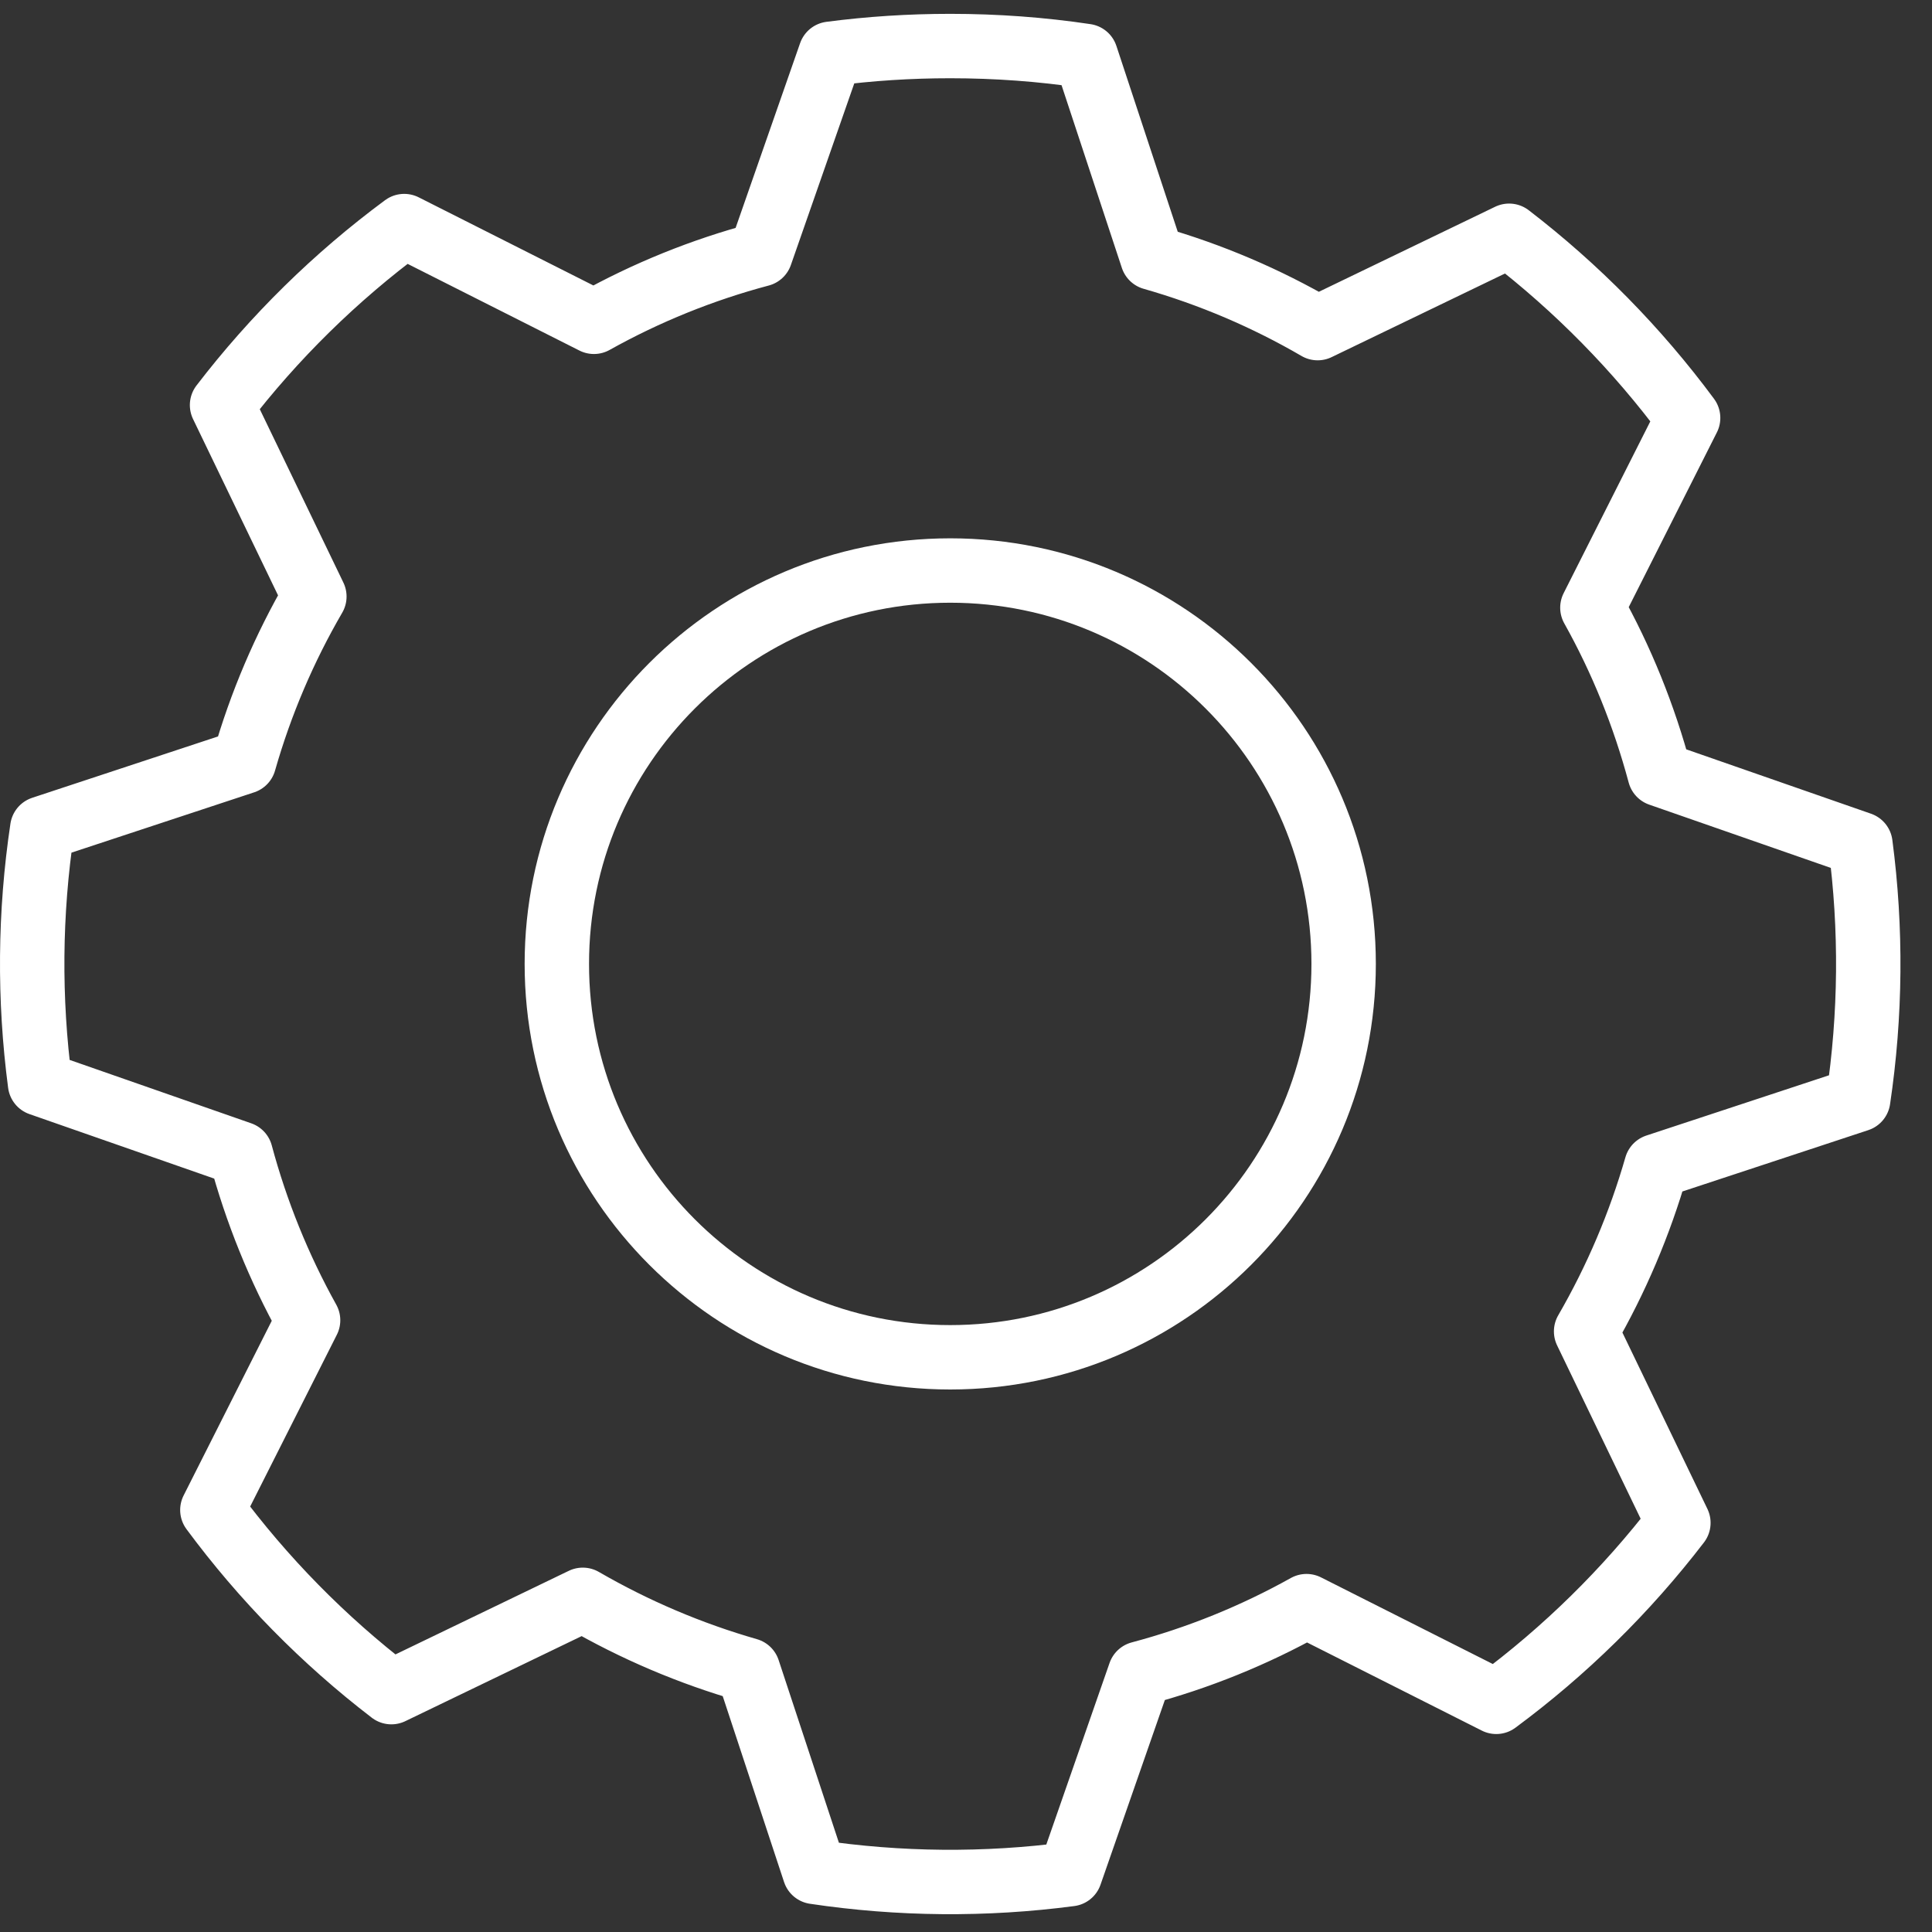
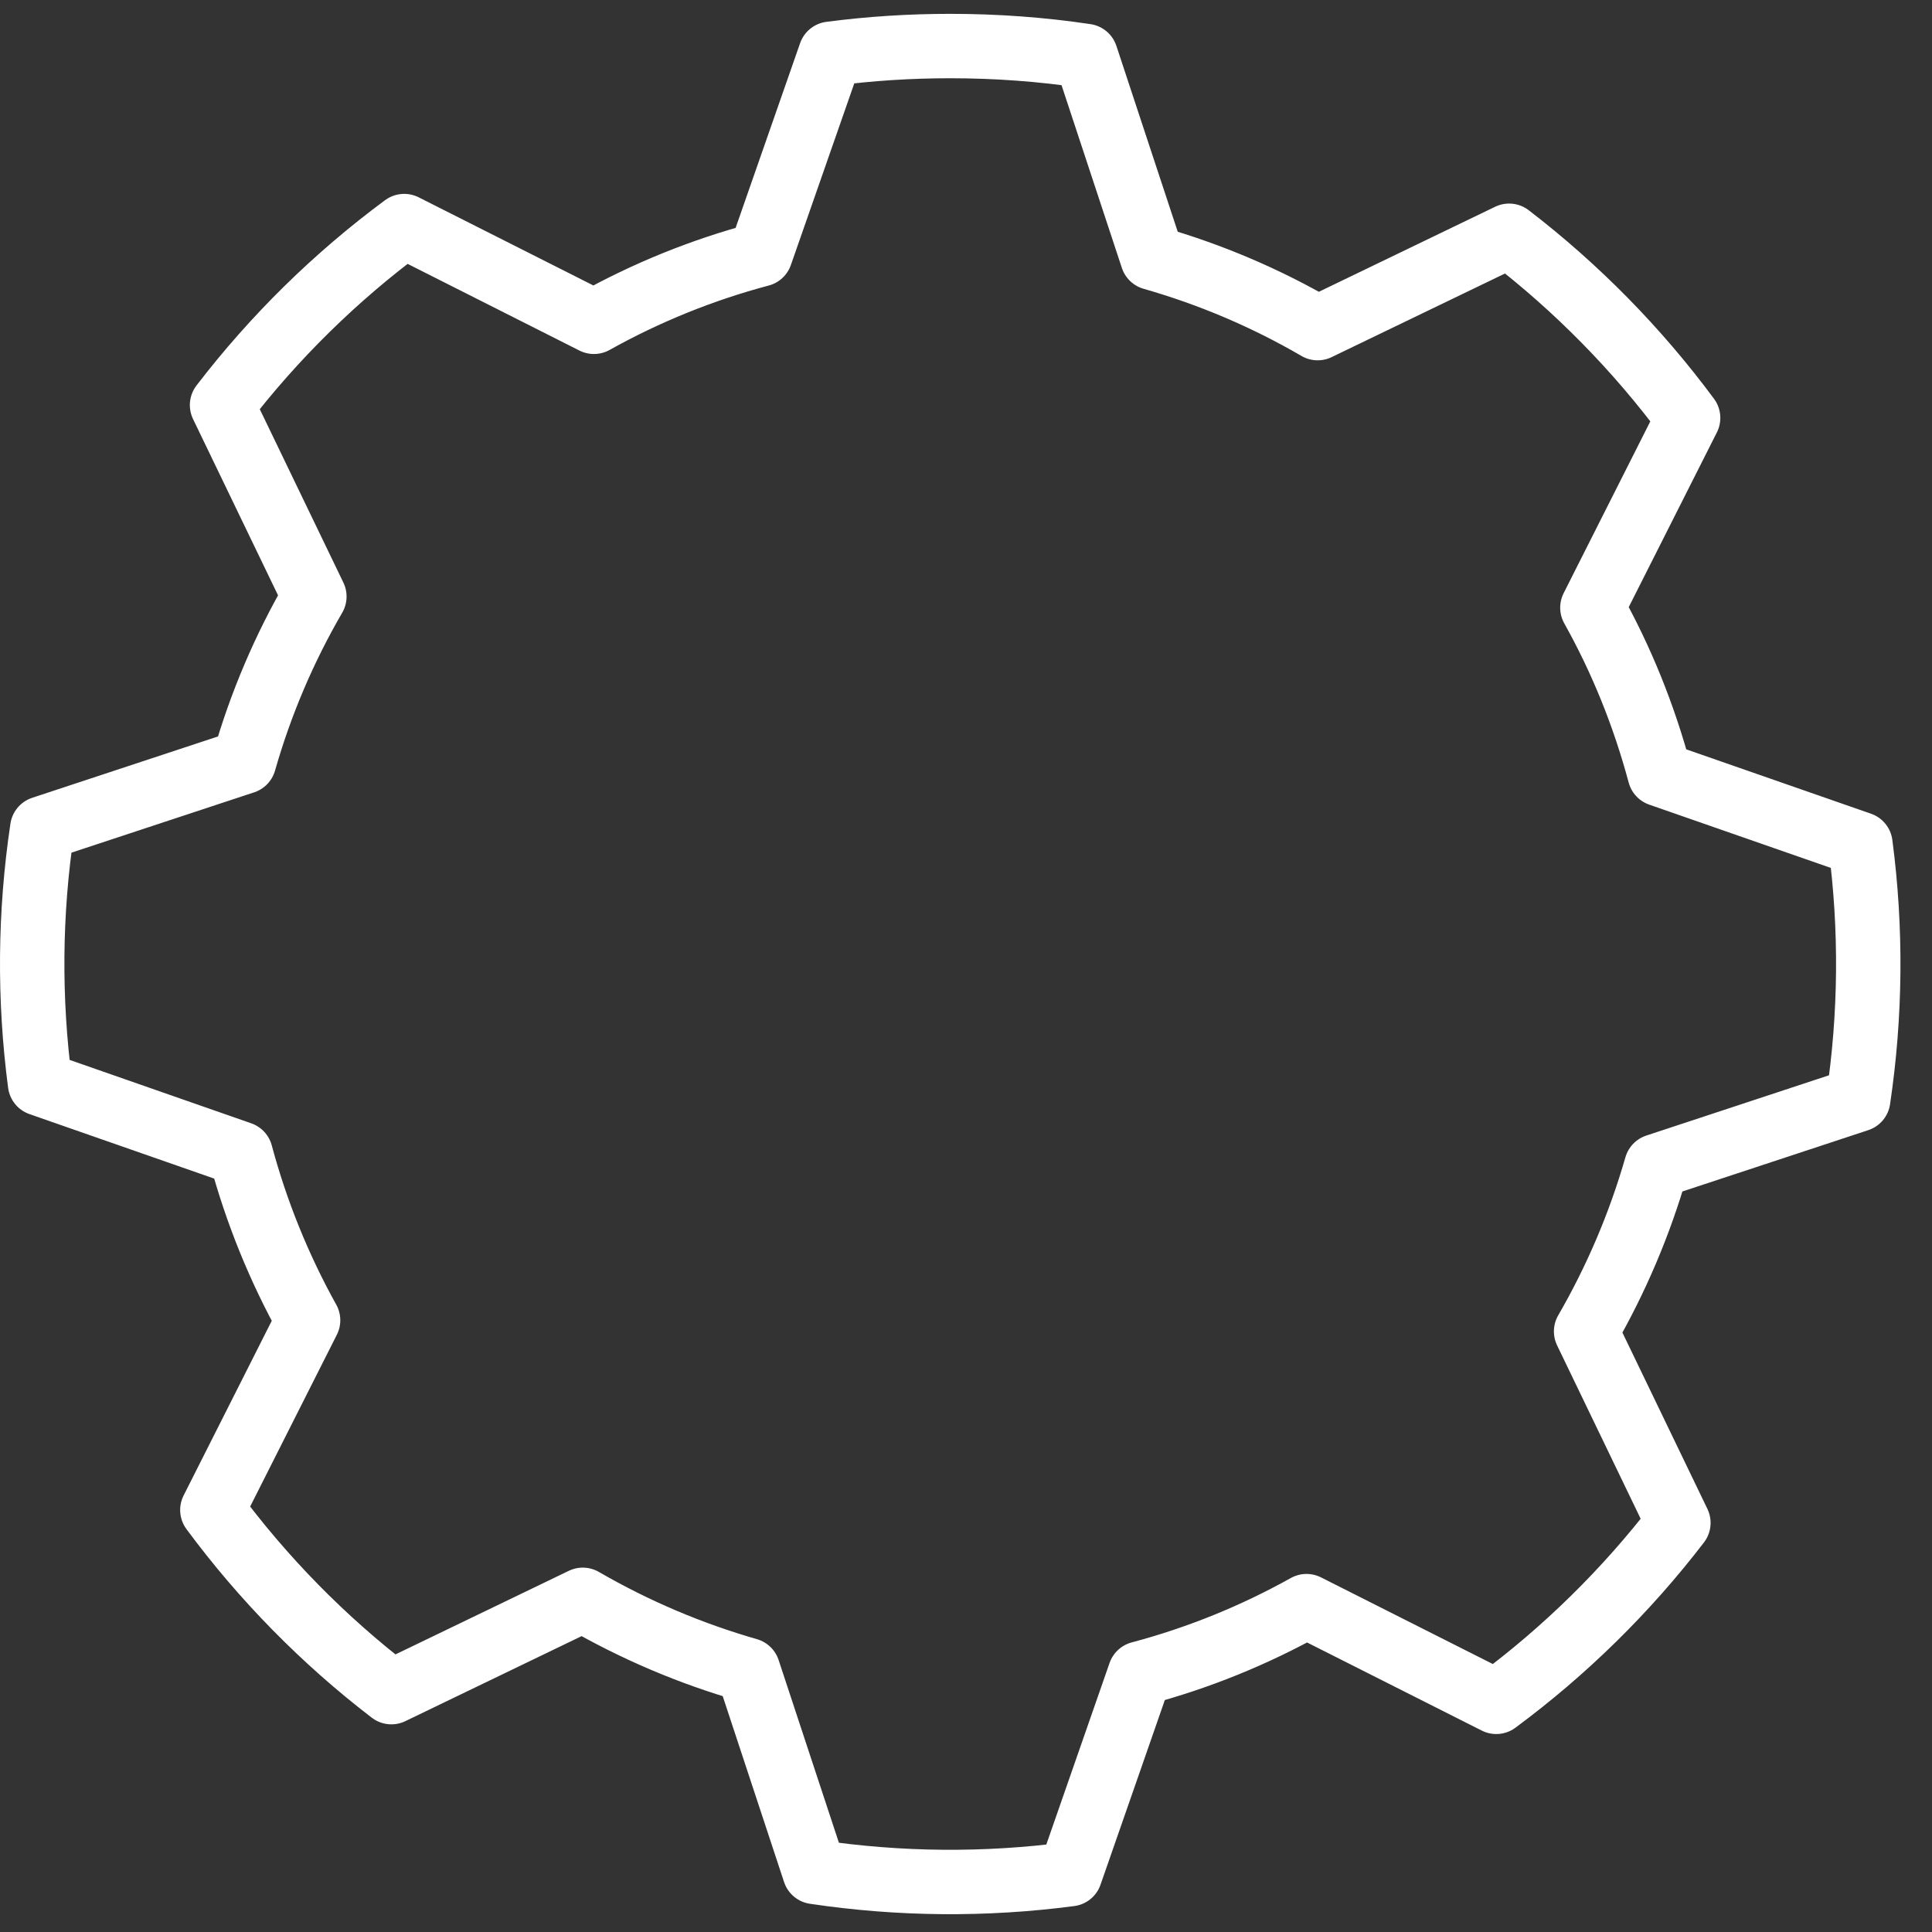
<svg xmlns="http://www.w3.org/2000/svg" width="60" height="60" viewBox="0 0 60 60" fill="none">
  <rect x="0" y="0" width="60" height="60" fill="#333333" stroke="none" />
  <path fill-rule="evenodd" clip-rule="evenodd" d="M29.51 1.43C30.941 1.43 32.345 1.533 33.721 1.739L35.79 8.007C37.602 8.524 39.325 9.261 40.921 10.19L46.867 7.322C48.972 8.939 50.846 10.845 52.426 12.979L49.453 18.872C50.357 20.49 51.055 22.214 51.546 24.044L57.777 26.215C58.124 28.849 58.1 31.519 57.708 34.148L51.44 36.216C50.925 38.01 50.192 39.733 49.258 41.348L52.124 47.294C50.507 49.401 48.603 51.272 46.468 52.852L40.575 49.88C38.945 50.79 37.208 51.493 35.403 51.973L33.233 58.203C30.598 58.55 27.928 58.527 25.299 58.134L23.231 51.867C21.437 51.352 19.714 50.619 18.099 49.684L12.154 52.551C10.046 50.934 8.175 49.03 6.595 46.894L9.568 41.002C8.661 39.37 7.958 37.633 7.474 35.83L1.244 33.655C0.897 31.021 0.92 28.353 1.313 25.726L7.58 23.657C8.097 21.845 8.835 20.122 9.763 18.526L6.896 12.58C8.513 10.473 10.417 8.601 12.553 7.021L18.445 9.994C20.076 9.083 21.813 8.38 23.617 7.901L25.792 1.67C27.011 1.51 28.25 1.43 29.51 1.43Z" stroke="white" stroke-width="2" stroke-linecap="round" stroke-linejoin="round" />
-   <path d="M29.51 42.152C36.258 42.152 41.728 36.682 41.728 29.935C41.728 23.188 36.258 17.718 29.51 17.718C22.763 17.718 17.293 23.188 17.293 29.935C17.293 36.682 22.763 42.152 29.51 42.152Z" stroke="white" stroke-width="2" stroke-linecap="round" stroke-linejoin="round" />
</svg>